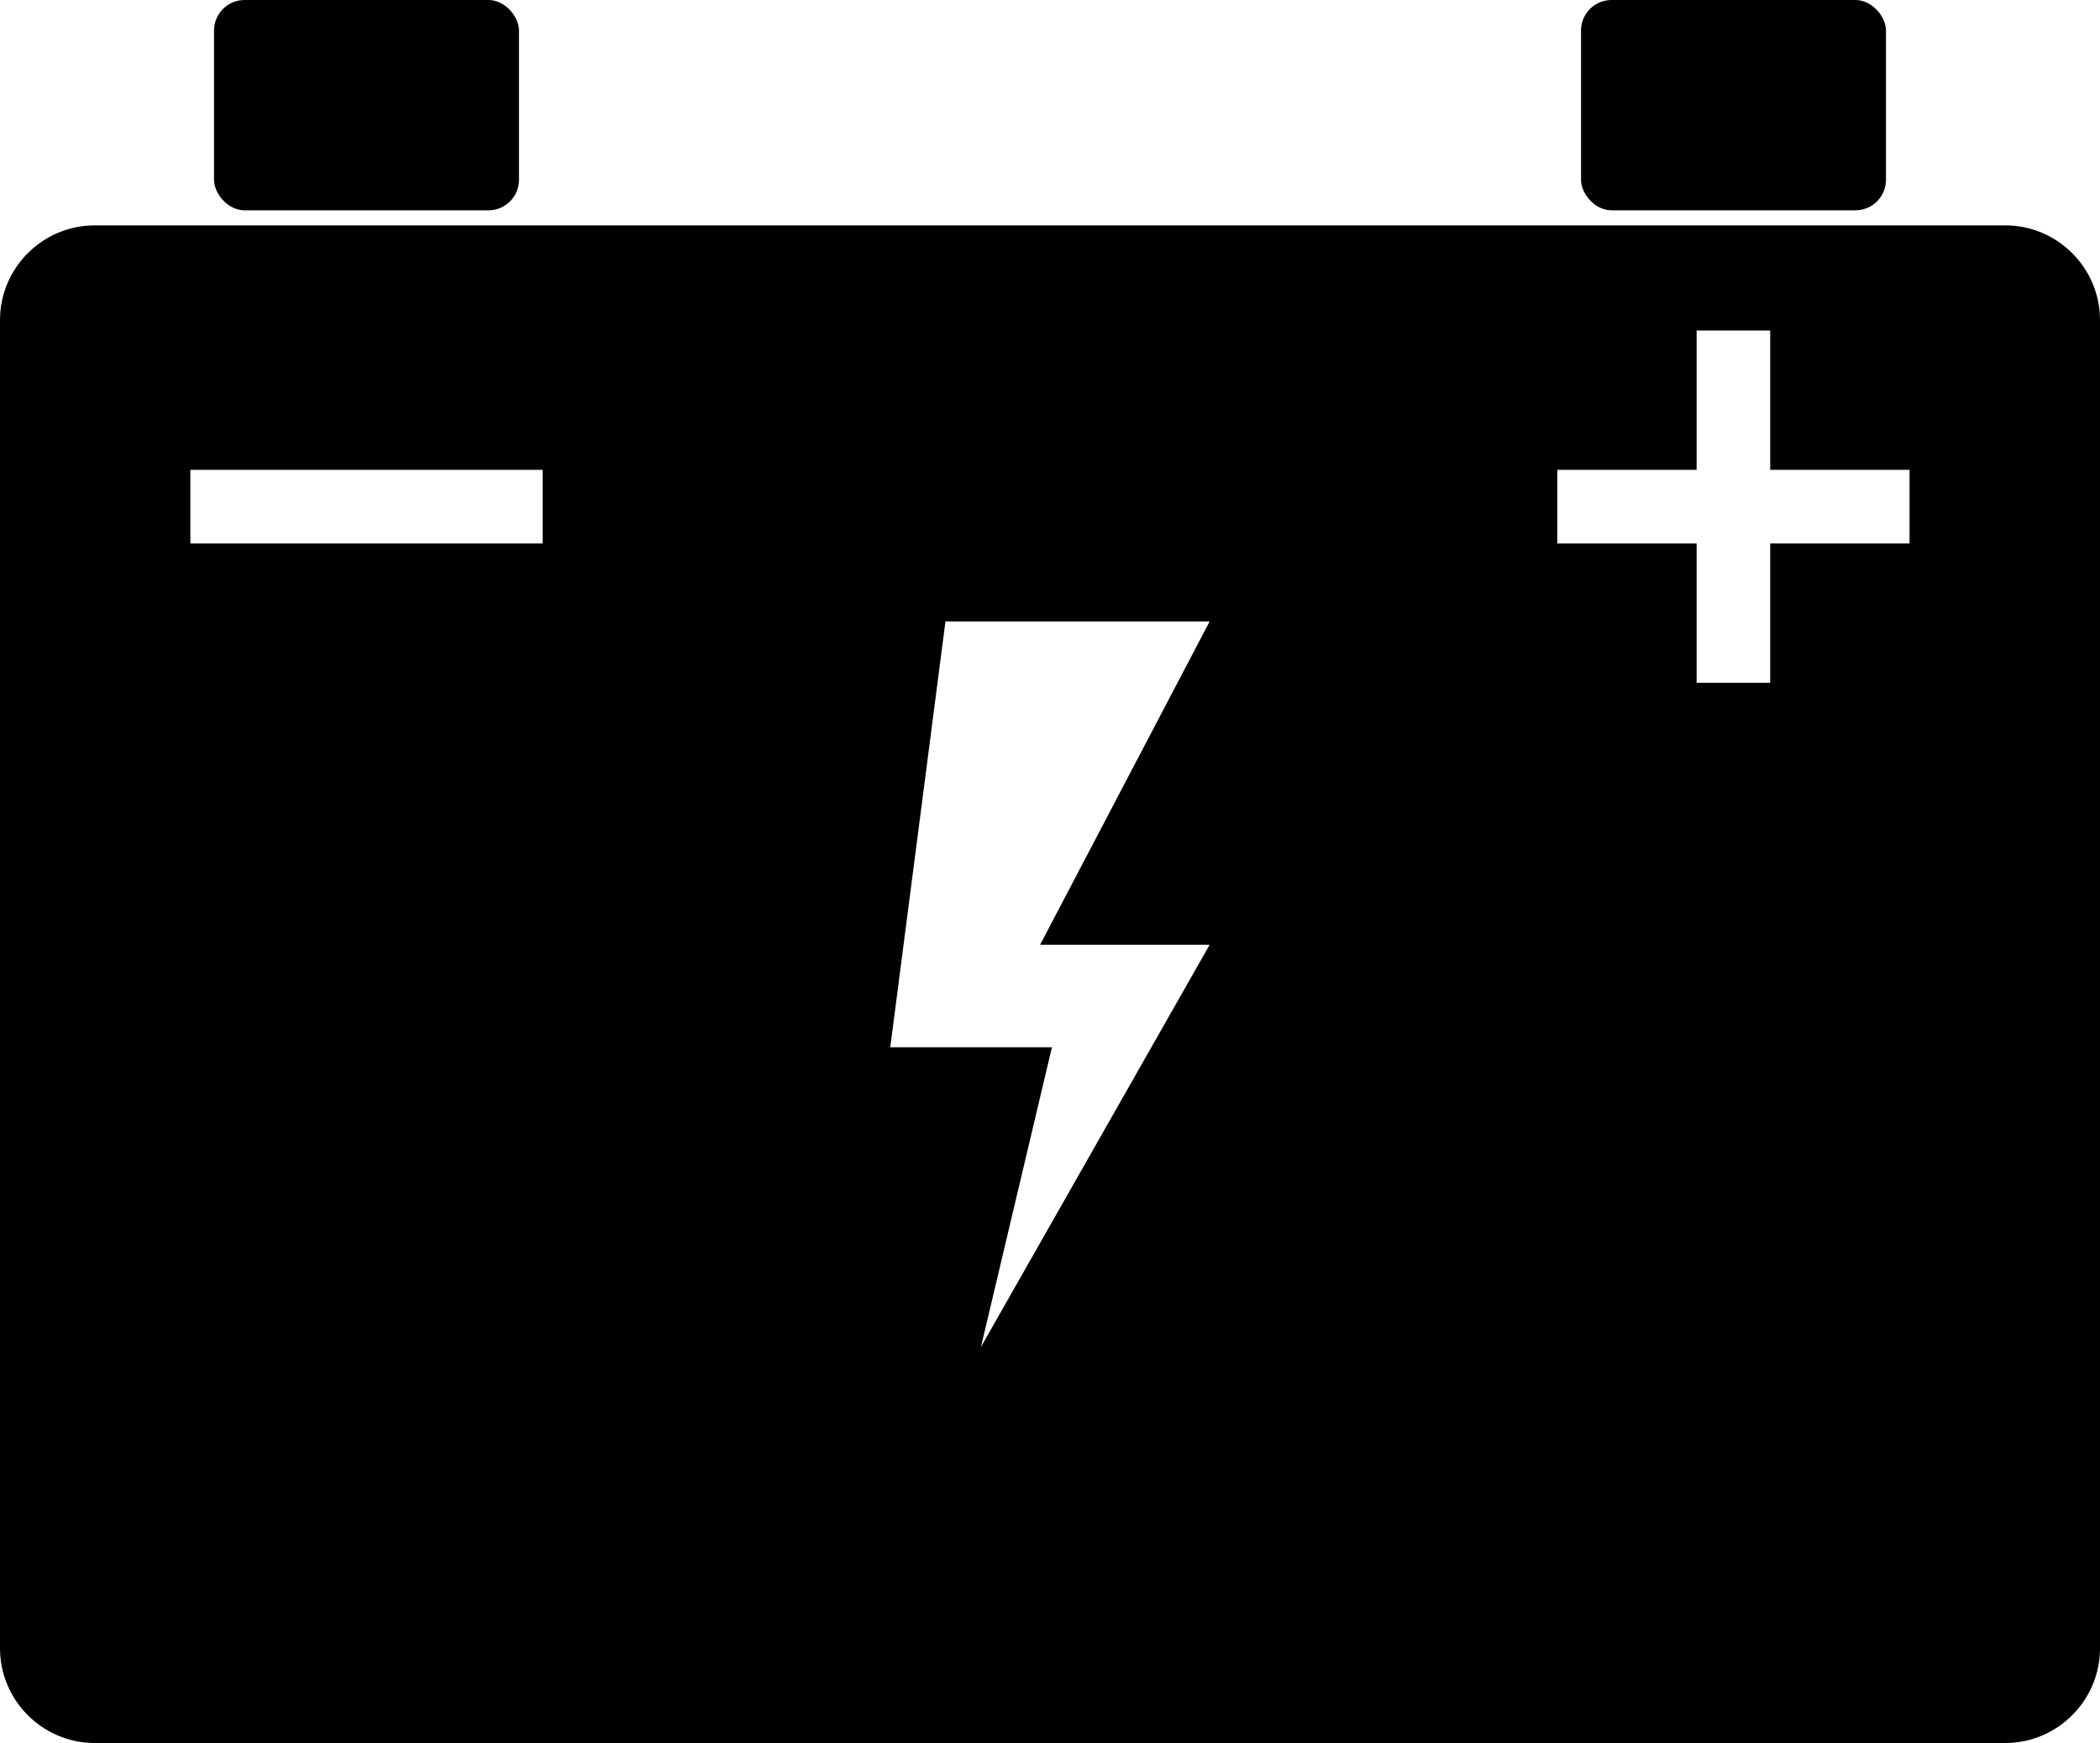
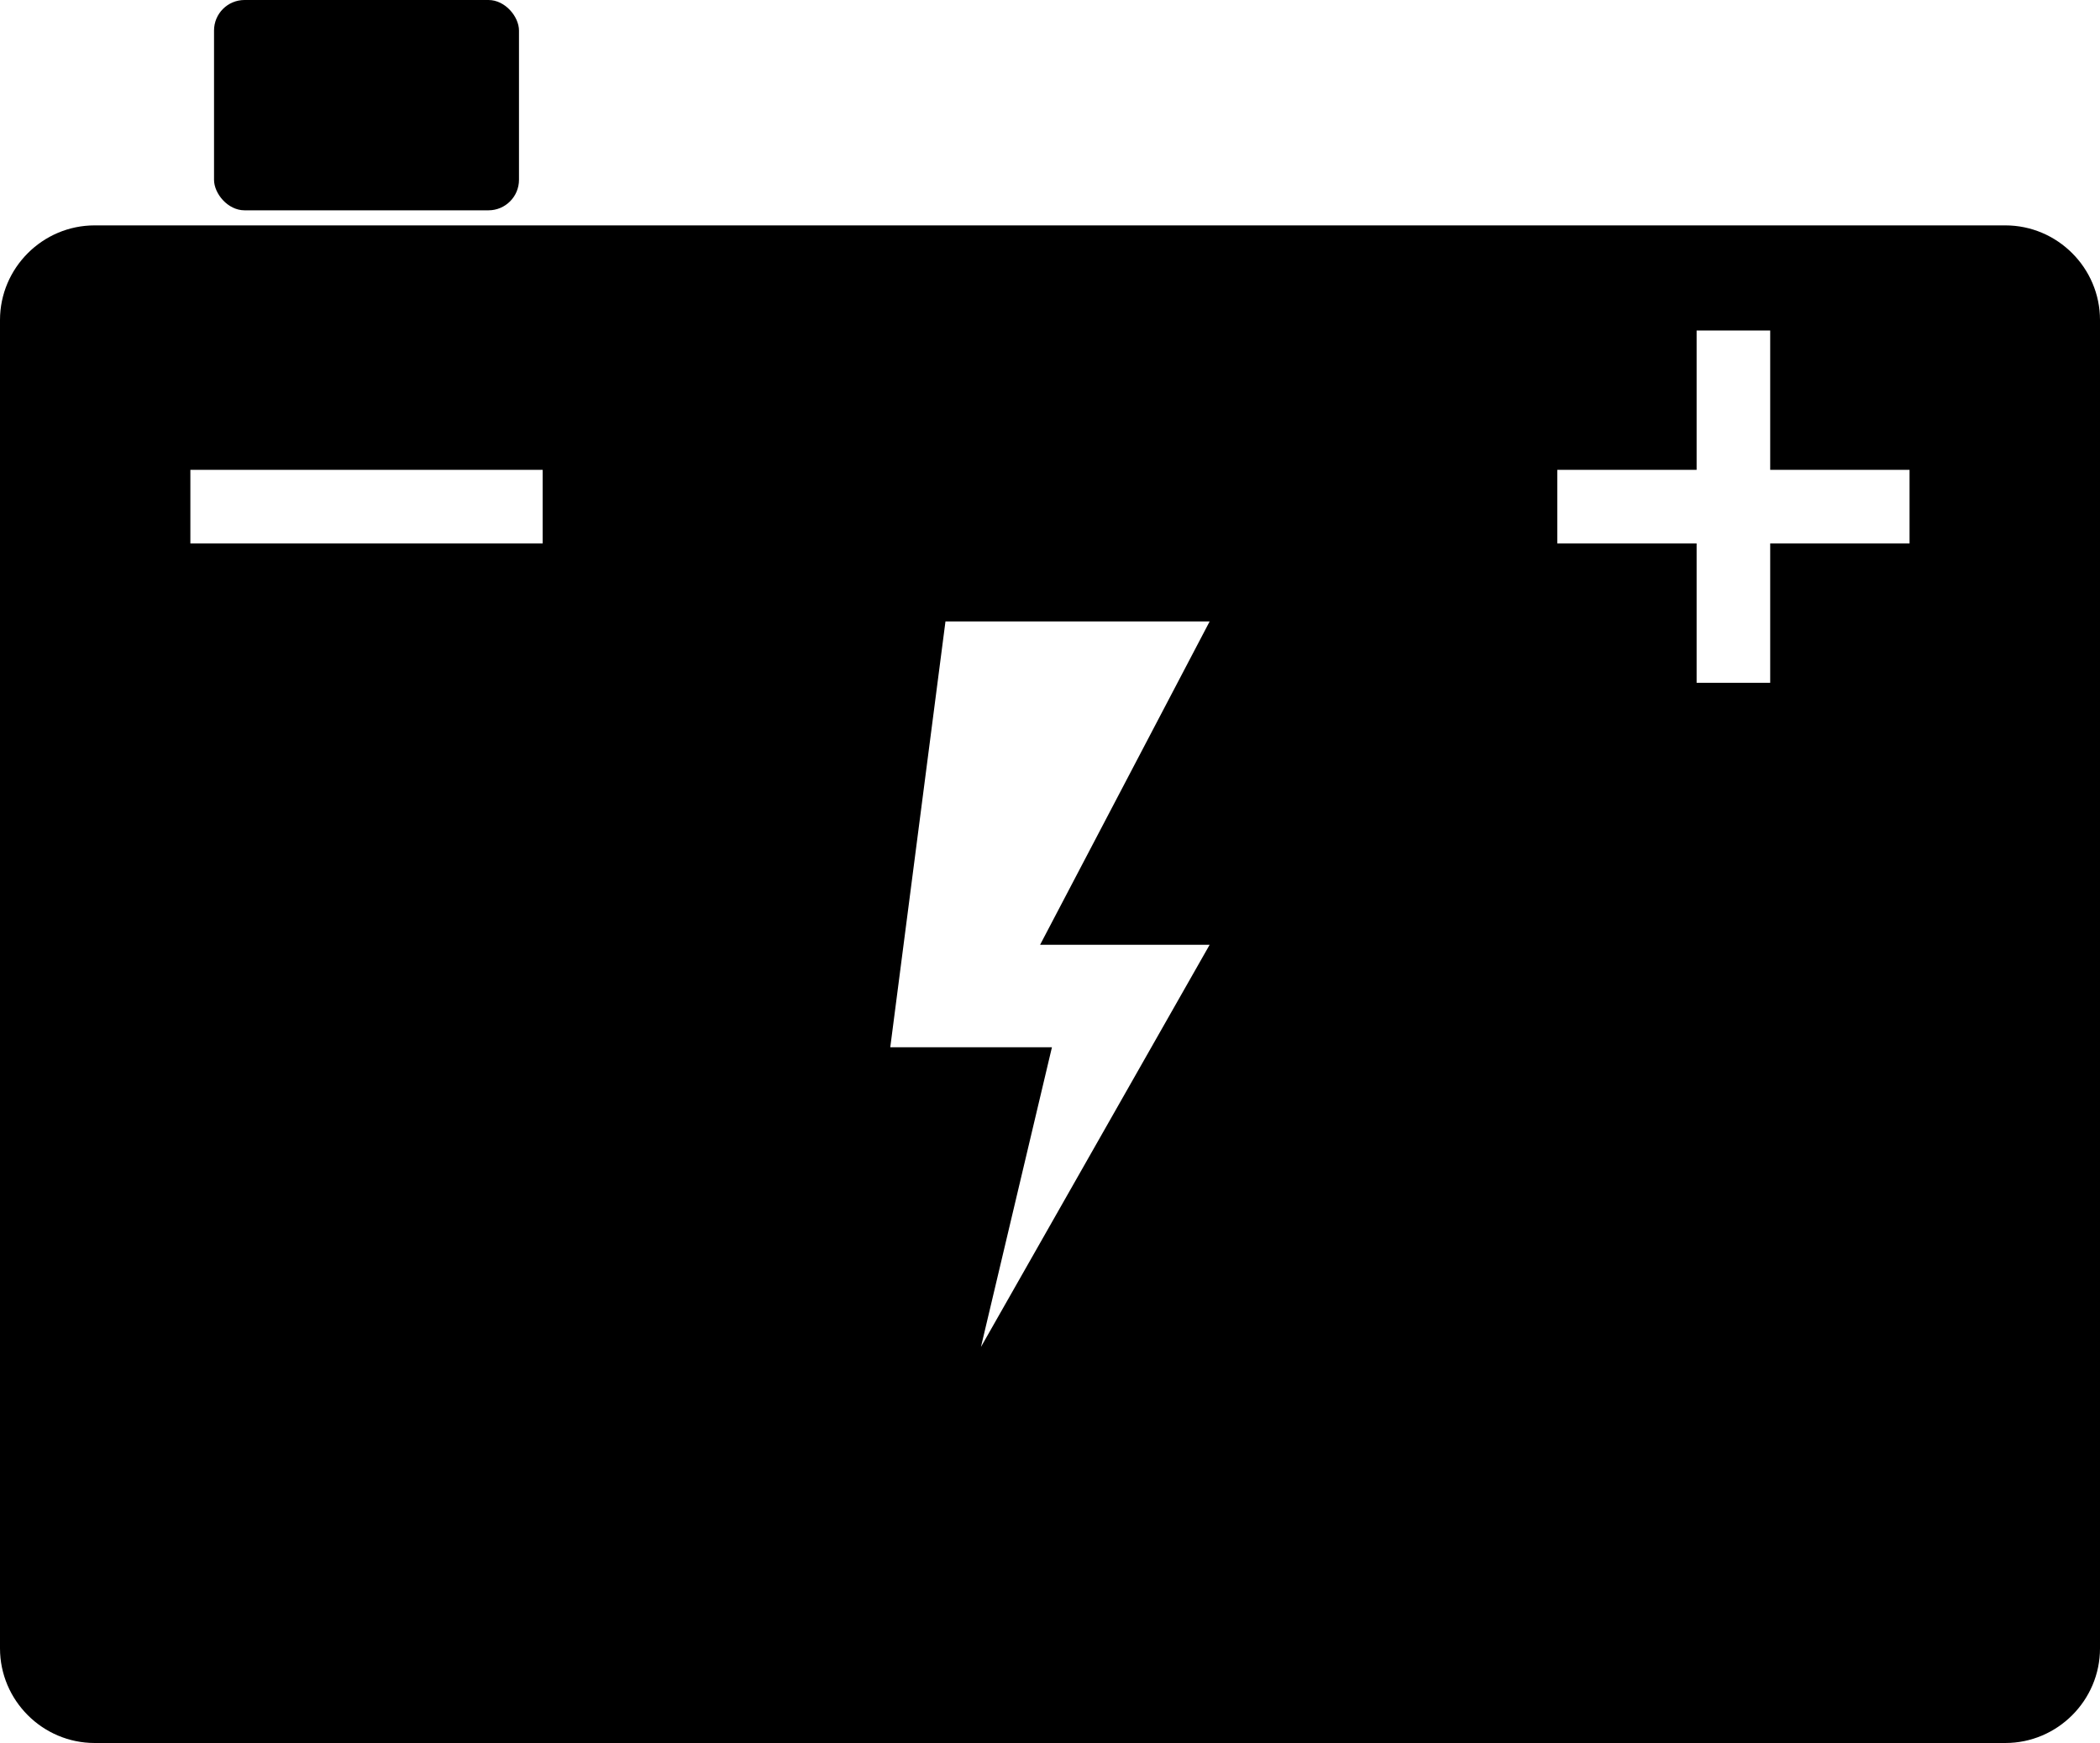
<svg xmlns="http://www.w3.org/2000/svg" id="Réteg_2" data-name="Réteg 2" viewBox="0 0 266.29 221.03">
  <g id="Layer_1" data-name="Layer 1">
    <g>
      <rect x="27.14" width="38.67" height="26.67" rx="3.87" ry="3.87" />
-       <rect x="200.48" width="38.67" height="26.67" rx="3.87" ry="3.87" />
      <path d="m254.29,28.58H12c-6.6,0-12,5.4-12,12v168.44c0,6.6,5.4,12,12,12h242.29c6.6,0,12-5.4,12-12V40.58c0-6.6-5.4-12-12-12Zm-185.48,40.33H24.14v-9.33h44.67v9.33Zm84.58,50.89l-29,51,9-38h-20.5l7-54h33.5l-21.5,41h21.5Zm88.75-50.89h-17.67v17.67h-9.33v-17.67h-17.67v-9.33h17.67v-17.67h9.33v17.67h17.67v9.33Z" />
    </g>
  </g>
</svg>